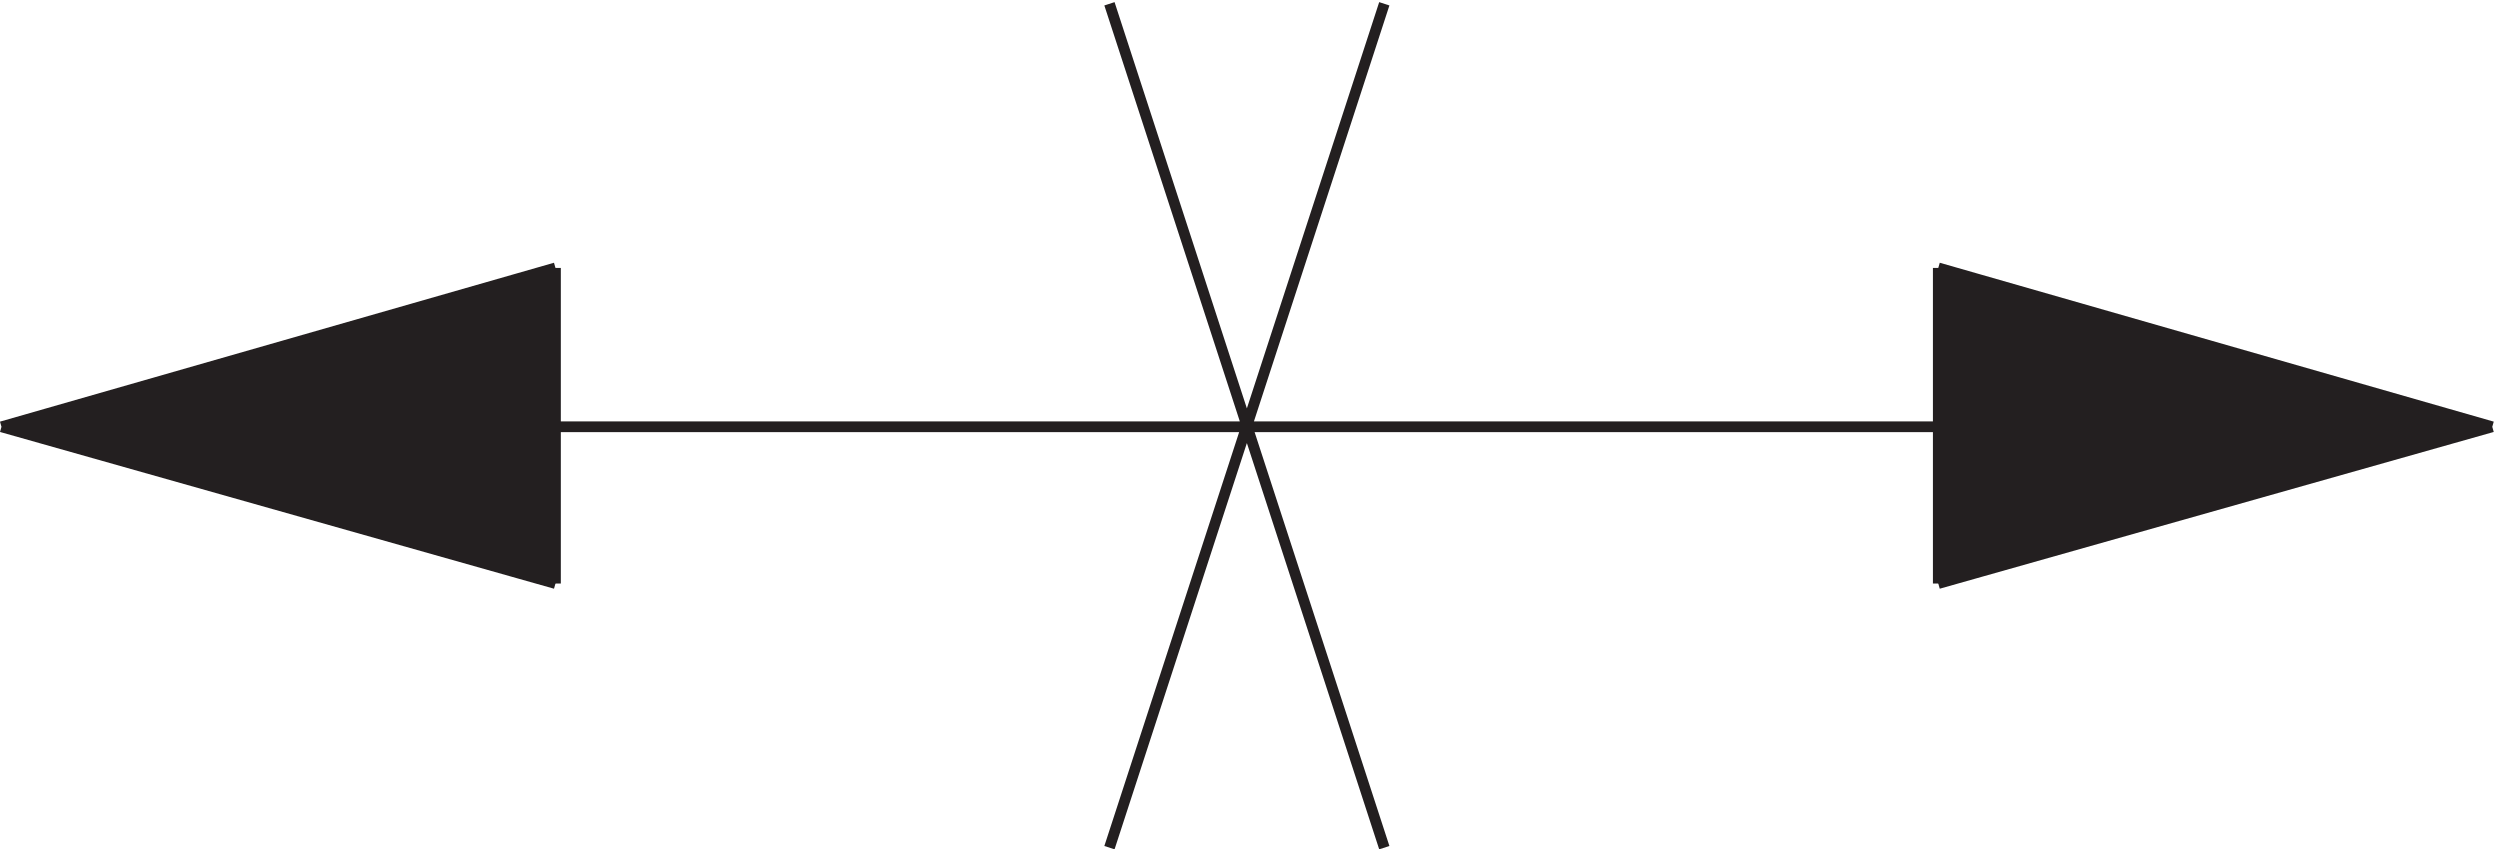
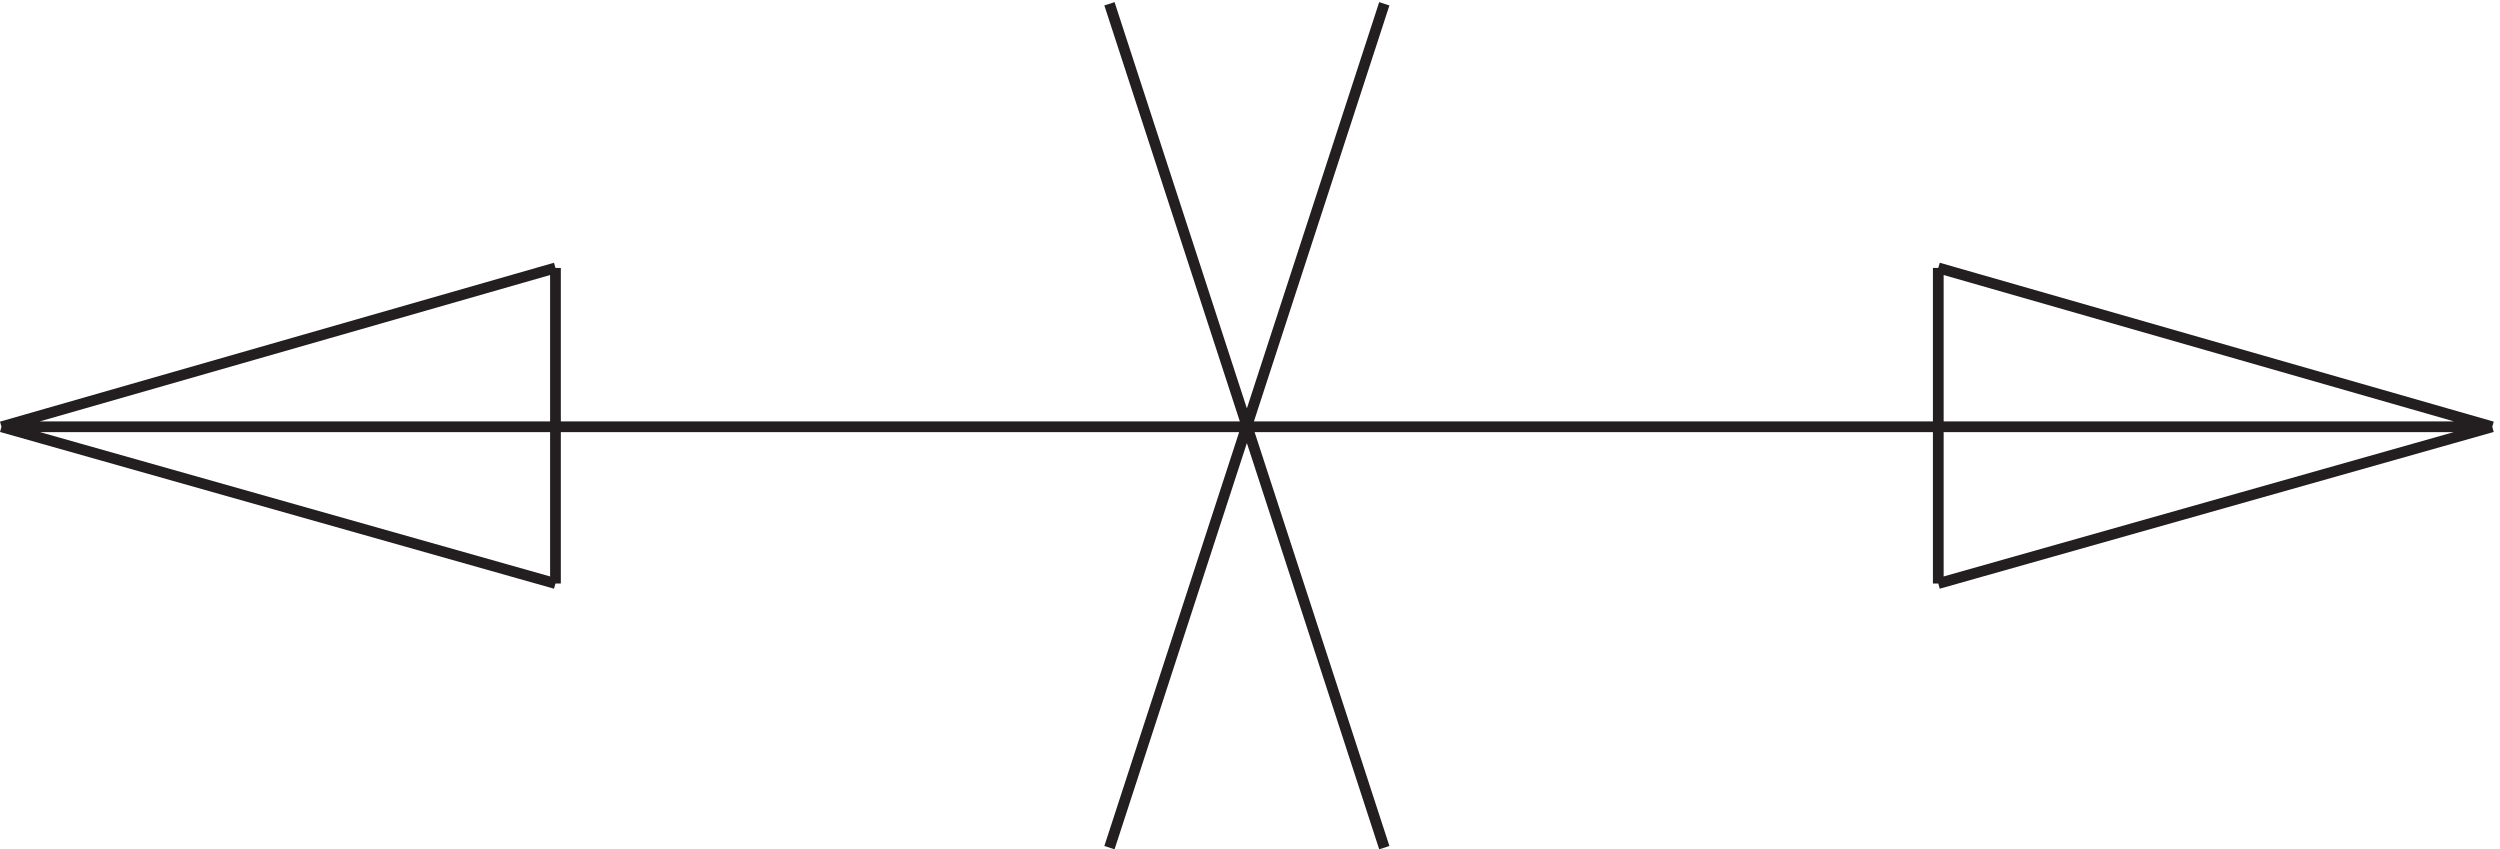
<svg xmlns="http://www.w3.org/2000/svg" xml:space="preserve" width="232.275" height="78.91">
-   <path d="m390.332 408.168-387-110.25 387-110.25m965.998 220.5 387-110.25-387-110.25" style="fill:#231f20;fill-opacity:1;fill-rule:evenodd;stroke:none" transform="matrix(.133 0 0 -.133 -.306 79.177)" />
  <path d="M873.332 297.168h-870m774-294 192 589.5m-192 0 192-589.5m-579 184.5-387 109.5m0 0 387 111m0 0v-220.5m965.998 220.5 387-111m0 0-387-109.5m-482.998 109.5h869.998m-387-109.5v220.5" style="fill:none;stroke:#231f20;stroke-width:7.5;stroke-linecap:butt;stroke-linejoin:miter;stroke-miterlimit:10;stroke-dasharray:none;stroke-opacity:1" transform="matrix(.133 0 0 -.133 -.306 79.177)" />
</svg>